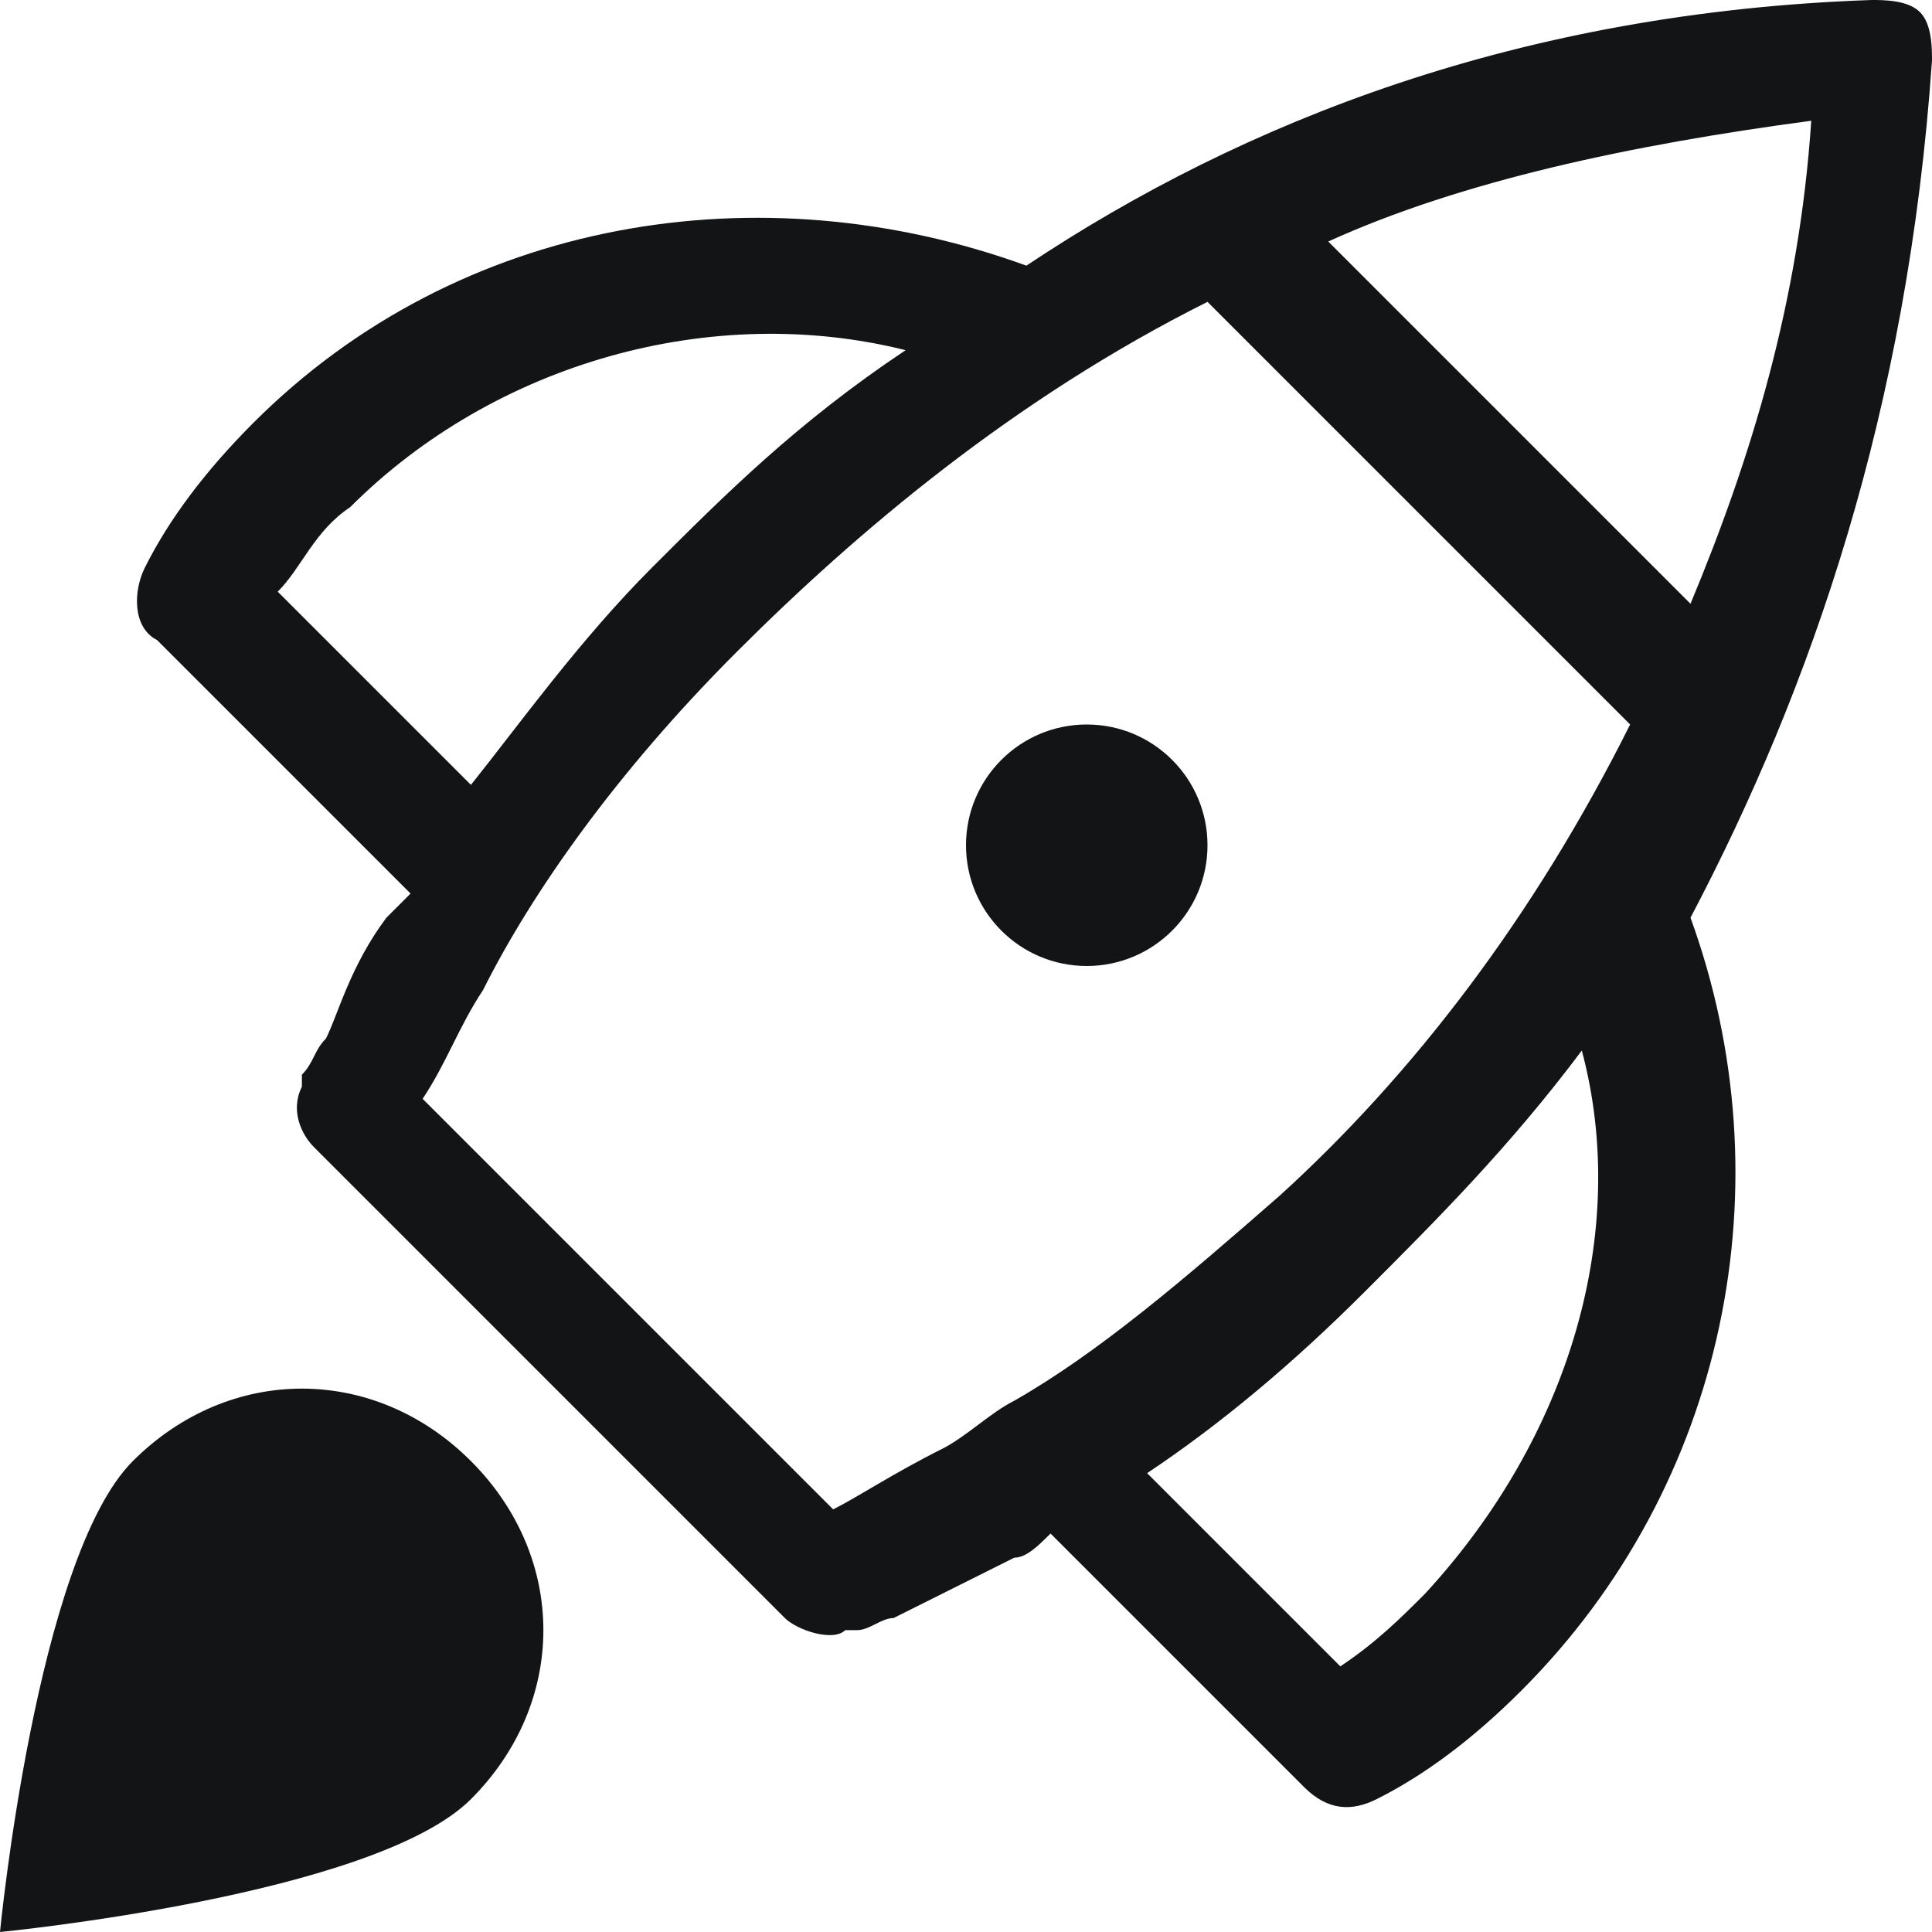
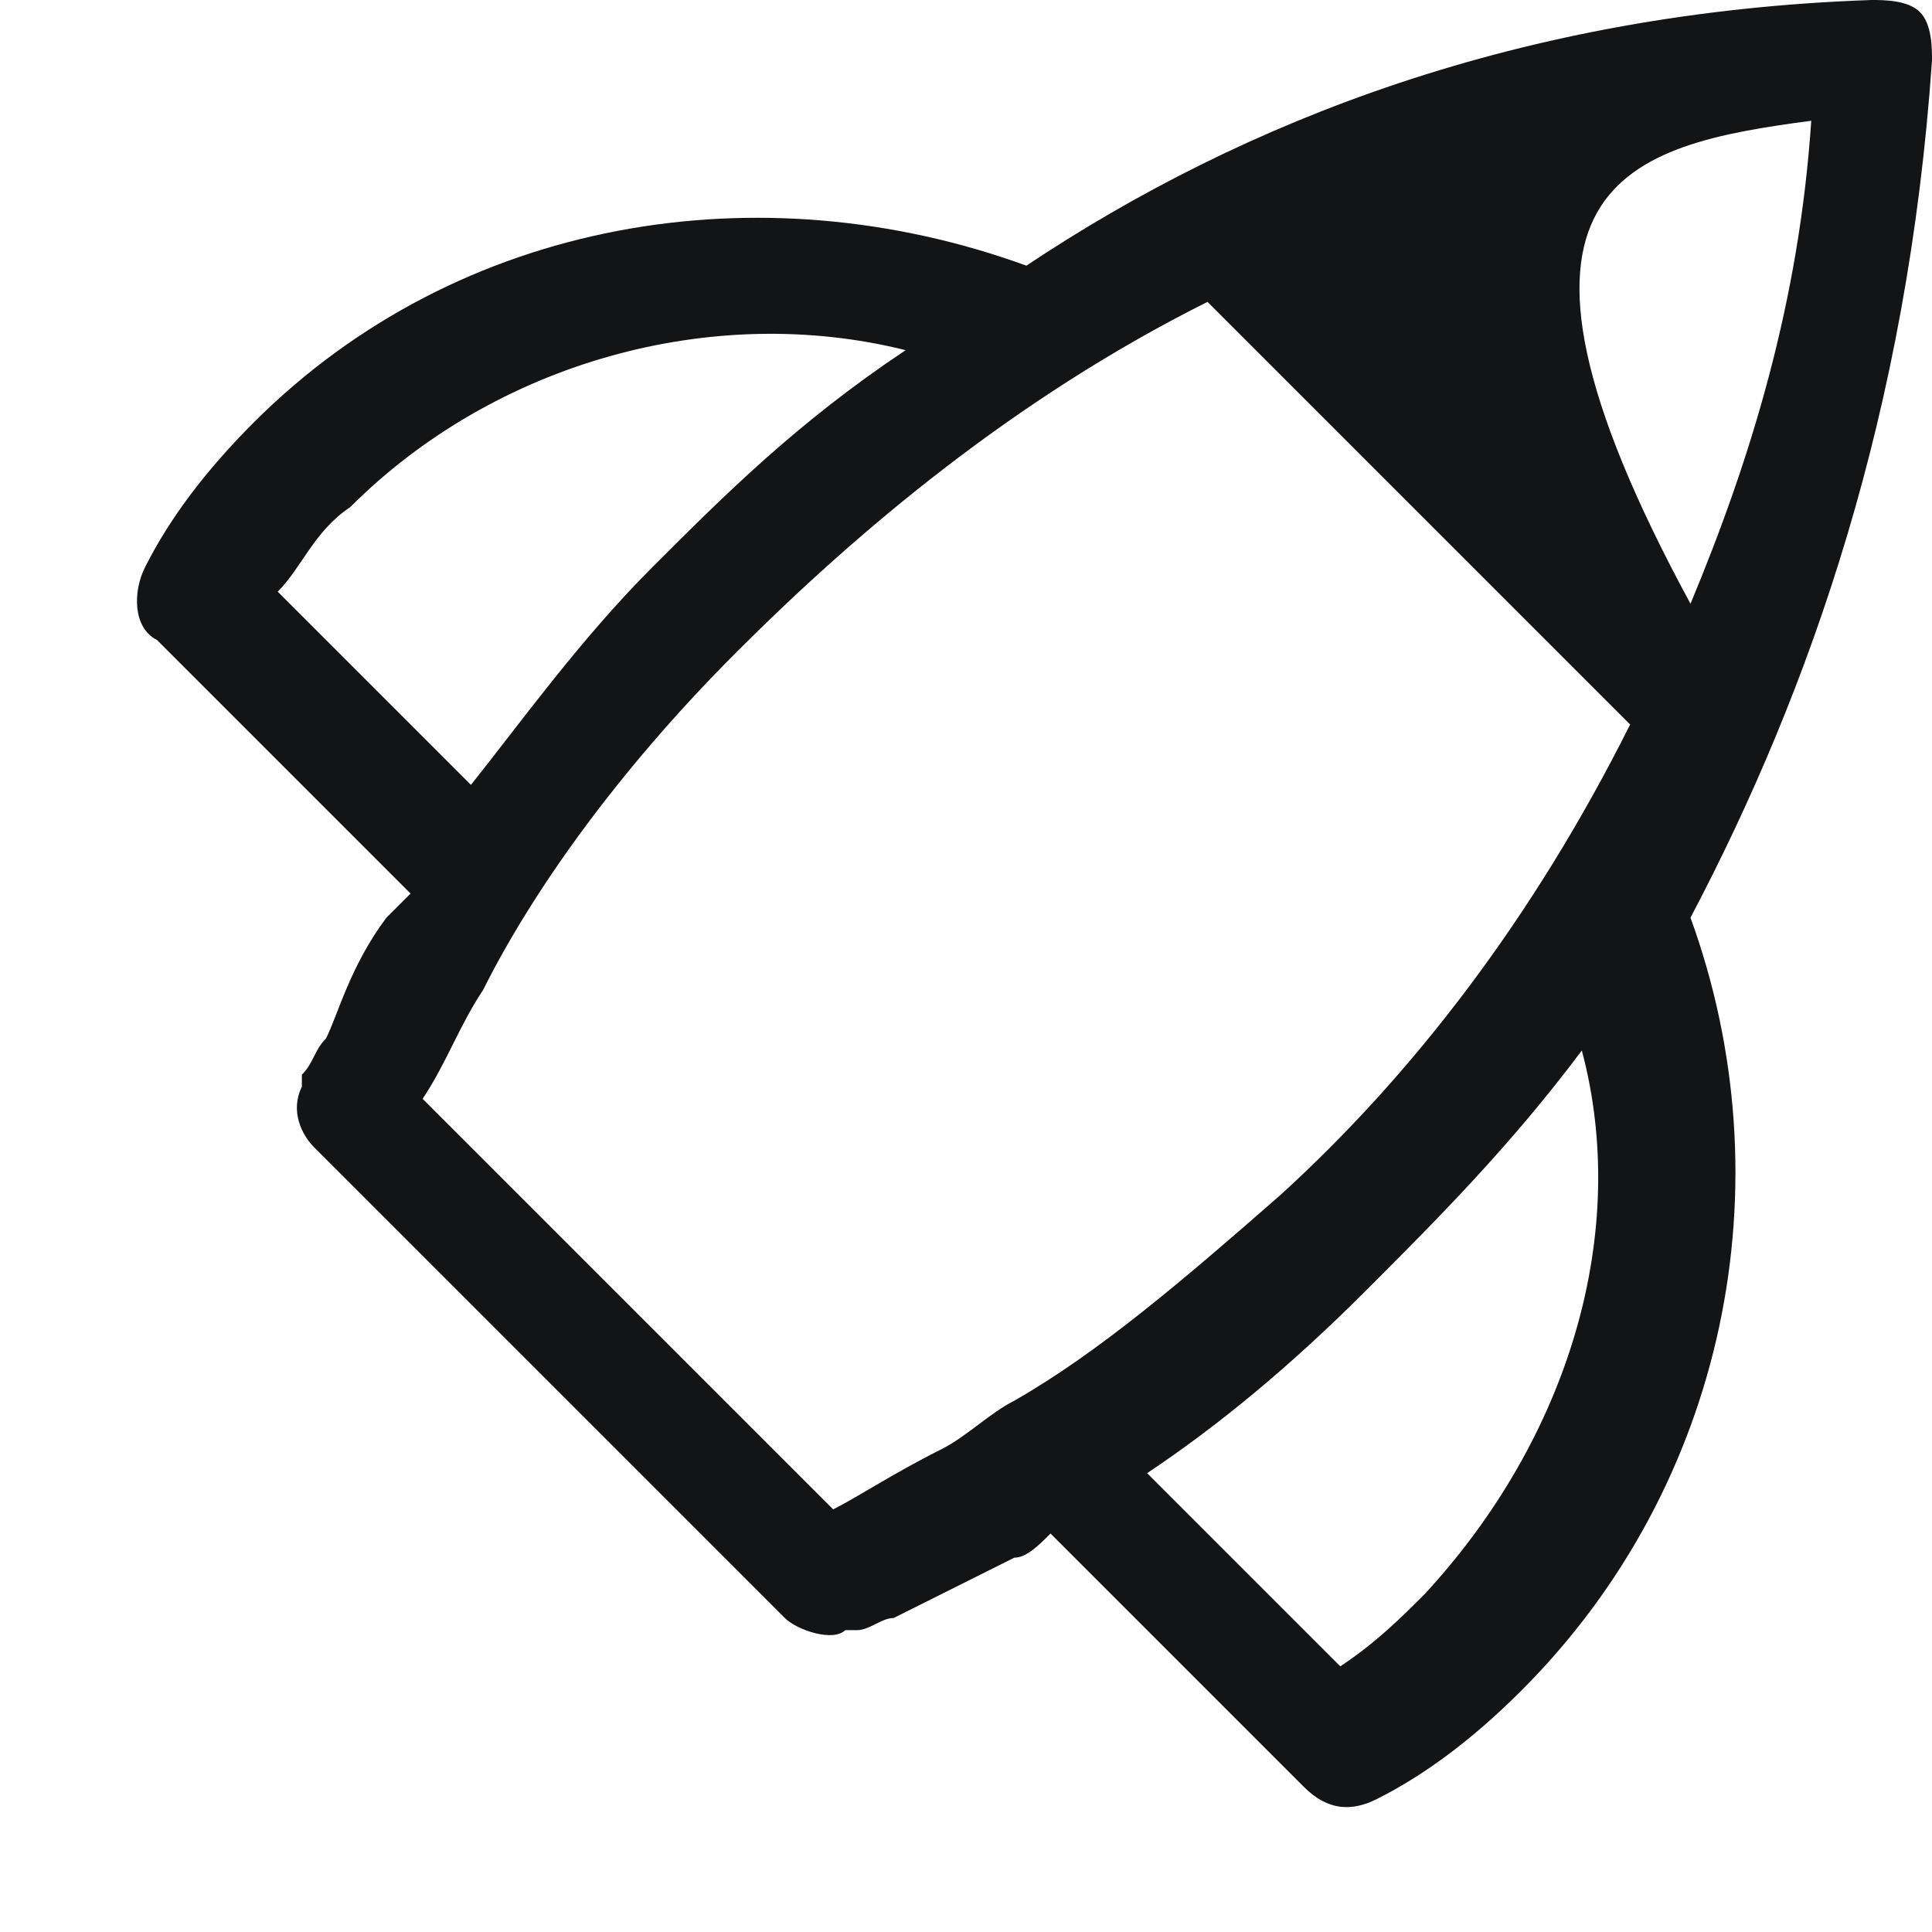
<svg xmlns="http://www.w3.org/2000/svg" version="1.1" id="Layer_1" x="0px" y="0px" viewBox="0 0 16 16" style="enable-background:new 0 0 16 16;" xml:space="preserve">
  <style type="text/css">
	.st0{fill:#131415;}
</style>
  <g>
-     <path class="st0" d="M1.1,12.1C0.3,12.9,0,16,0,16s3.1-0.3,3.9-1.1s0.8-2,0-2.8S1.9,11.3,1.1,12.1z" />
-     <circle class="st0" cx="9" cy="7" r="1" />
-     <path class="st0" d="M16,0.5c0-0.1,0-0.3-0.1-0.4C15.8,0,15.6,0,15.5,0c-2.9,0.1-5.2,1-7,2.2C6.3,1.4,3.8,1.8,2.1,3.5   C1.7,3.9,1.4,4.3,1.2,4.7C1.1,4.9,1.1,5.2,1.3,5.3l2.1,2.1C3.3,7.5,3.2,7.6,3.2,7.6C2.9,8,2.8,8.4,2.7,8.6C2.6,8.7,2.6,8.8,2.5,8.9   c0,0,0,0.1,0,0.1l0,0l0,0l0,0l0,0c0,0,0,0,0.5,0.2L2.5,9c-0.1,0.2,0,0.4,0.1,0.5l3.9,3.9c0.1,0.1,0.4,0.2,0.5,0.1L6.8,13   C7,13.5,7,13.5,7,13.5l0,0l0,0l0,0l0,0c0,0,0,0,0.1,0c0.1,0,0.2-0.1,0.3-0.1c0.2-0.1,0.6-0.3,1-0.5c0.1,0,0.2-0.1,0.3-0.2l2.1,2.1   c0.2,0.2,0.4,0.2,0.6,0.1c0.4-0.2,0.8-0.5,1.2-0.9c1.7-1.7,2.2-4.2,1.4-6.4C15,5.7,15.8,3.4,16,0.5z M15,1c-0.1,1.5-0.5,2.8-1,4   l-3-3C12.1,1.5,13.5,1.2,15,1z M2.3,4.9c0.2-0.2,0.3-0.5,0.6-0.7c1.2-1.2,3-1.7,4.6-1.3C6.6,3.5,6,4.1,5.4,4.7   C4.8,5.3,4.3,6,3.9,6.5L2.3,4.9z M11.8,13.2c-0.2,0.2-0.4,0.4-0.7,0.6l-1.6-1.6c0.6-0.4,1.2-0.9,1.8-1.5c0.6-0.6,1.2-1.2,1.8-2   C13.5,10.2,13,11.9,11.8,13.2z M10.6,9.9c-0.8,0.7-1.5,1.3-2.2,1.7l0,0C8.2,11.7,8,11.9,7.8,12c-0.4,0.2-0.7,0.4-0.9,0.5l0,0   L3.5,9.1l0,0C3.7,8.8,3.8,8.5,4,8.2c0.4-0.8,1.1-1.8,2.1-2.8c1-1,2.3-2.1,3.9-2.9L13.5,6C12.7,7.6,11.7,8.9,10.6,9.9z" />
+     <path class="st0" d="M16,0.5c0-0.1,0-0.3-0.1-0.4C15.8,0,15.6,0,15.5,0c-2.9,0.1-5.2,1-7,2.2C6.3,1.4,3.8,1.8,2.1,3.5   C1.7,3.9,1.4,4.3,1.2,4.7C1.1,4.9,1.1,5.2,1.3,5.3l2.1,2.1C3.3,7.5,3.2,7.6,3.2,7.6C2.9,8,2.8,8.4,2.7,8.6C2.6,8.7,2.6,8.8,2.5,8.9   c0,0,0,0.1,0,0.1l0,0l0,0l0,0l0,0c0,0,0,0,0.5,0.2L2.5,9c-0.1,0.2,0,0.4,0.1,0.5l3.9,3.9c0.1,0.1,0.4,0.2,0.5,0.1L6.8,13   C7,13.5,7,13.5,7,13.5l0,0l0,0l0,0l0,0c0,0,0,0,0.1,0c0.1,0,0.2-0.1,0.3-0.1c0.2-0.1,0.6-0.3,1-0.5c0.1,0,0.2-0.1,0.3-0.2l2.1,2.1   c0.2,0.2,0.4,0.2,0.6,0.1c0.4-0.2,0.8-0.5,1.2-0.9c1.7-1.7,2.2-4.2,1.4-6.4C15,5.7,15.8,3.4,16,0.5z M15,1c-0.1,1.5-0.5,2.8-1,4   C12.1,1.5,13.5,1.2,15,1z M2.3,4.9c0.2-0.2,0.3-0.5,0.6-0.7c1.2-1.2,3-1.7,4.6-1.3C6.6,3.5,6,4.1,5.4,4.7   C4.8,5.3,4.3,6,3.9,6.5L2.3,4.9z M11.8,13.2c-0.2,0.2-0.4,0.4-0.7,0.6l-1.6-1.6c0.6-0.4,1.2-0.9,1.8-1.5c0.6-0.6,1.2-1.2,1.8-2   C13.5,10.2,13,11.9,11.8,13.2z M10.6,9.9c-0.8,0.7-1.5,1.3-2.2,1.7l0,0C8.2,11.7,8,11.9,7.8,12c-0.4,0.2-0.7,0.4-0.9,0.5l0,0   L3.5,9.1l0,0C3.7,8.8,3.8,8.5,4,8.2c0.4-0.8,1.1-1.8,2.1-2.8c1-1,2.3-2.1,3.9-2.9L13.5,6C12.7,7.6,11.7,8.9,10.6,9.9z" />
  </g>
</svg>